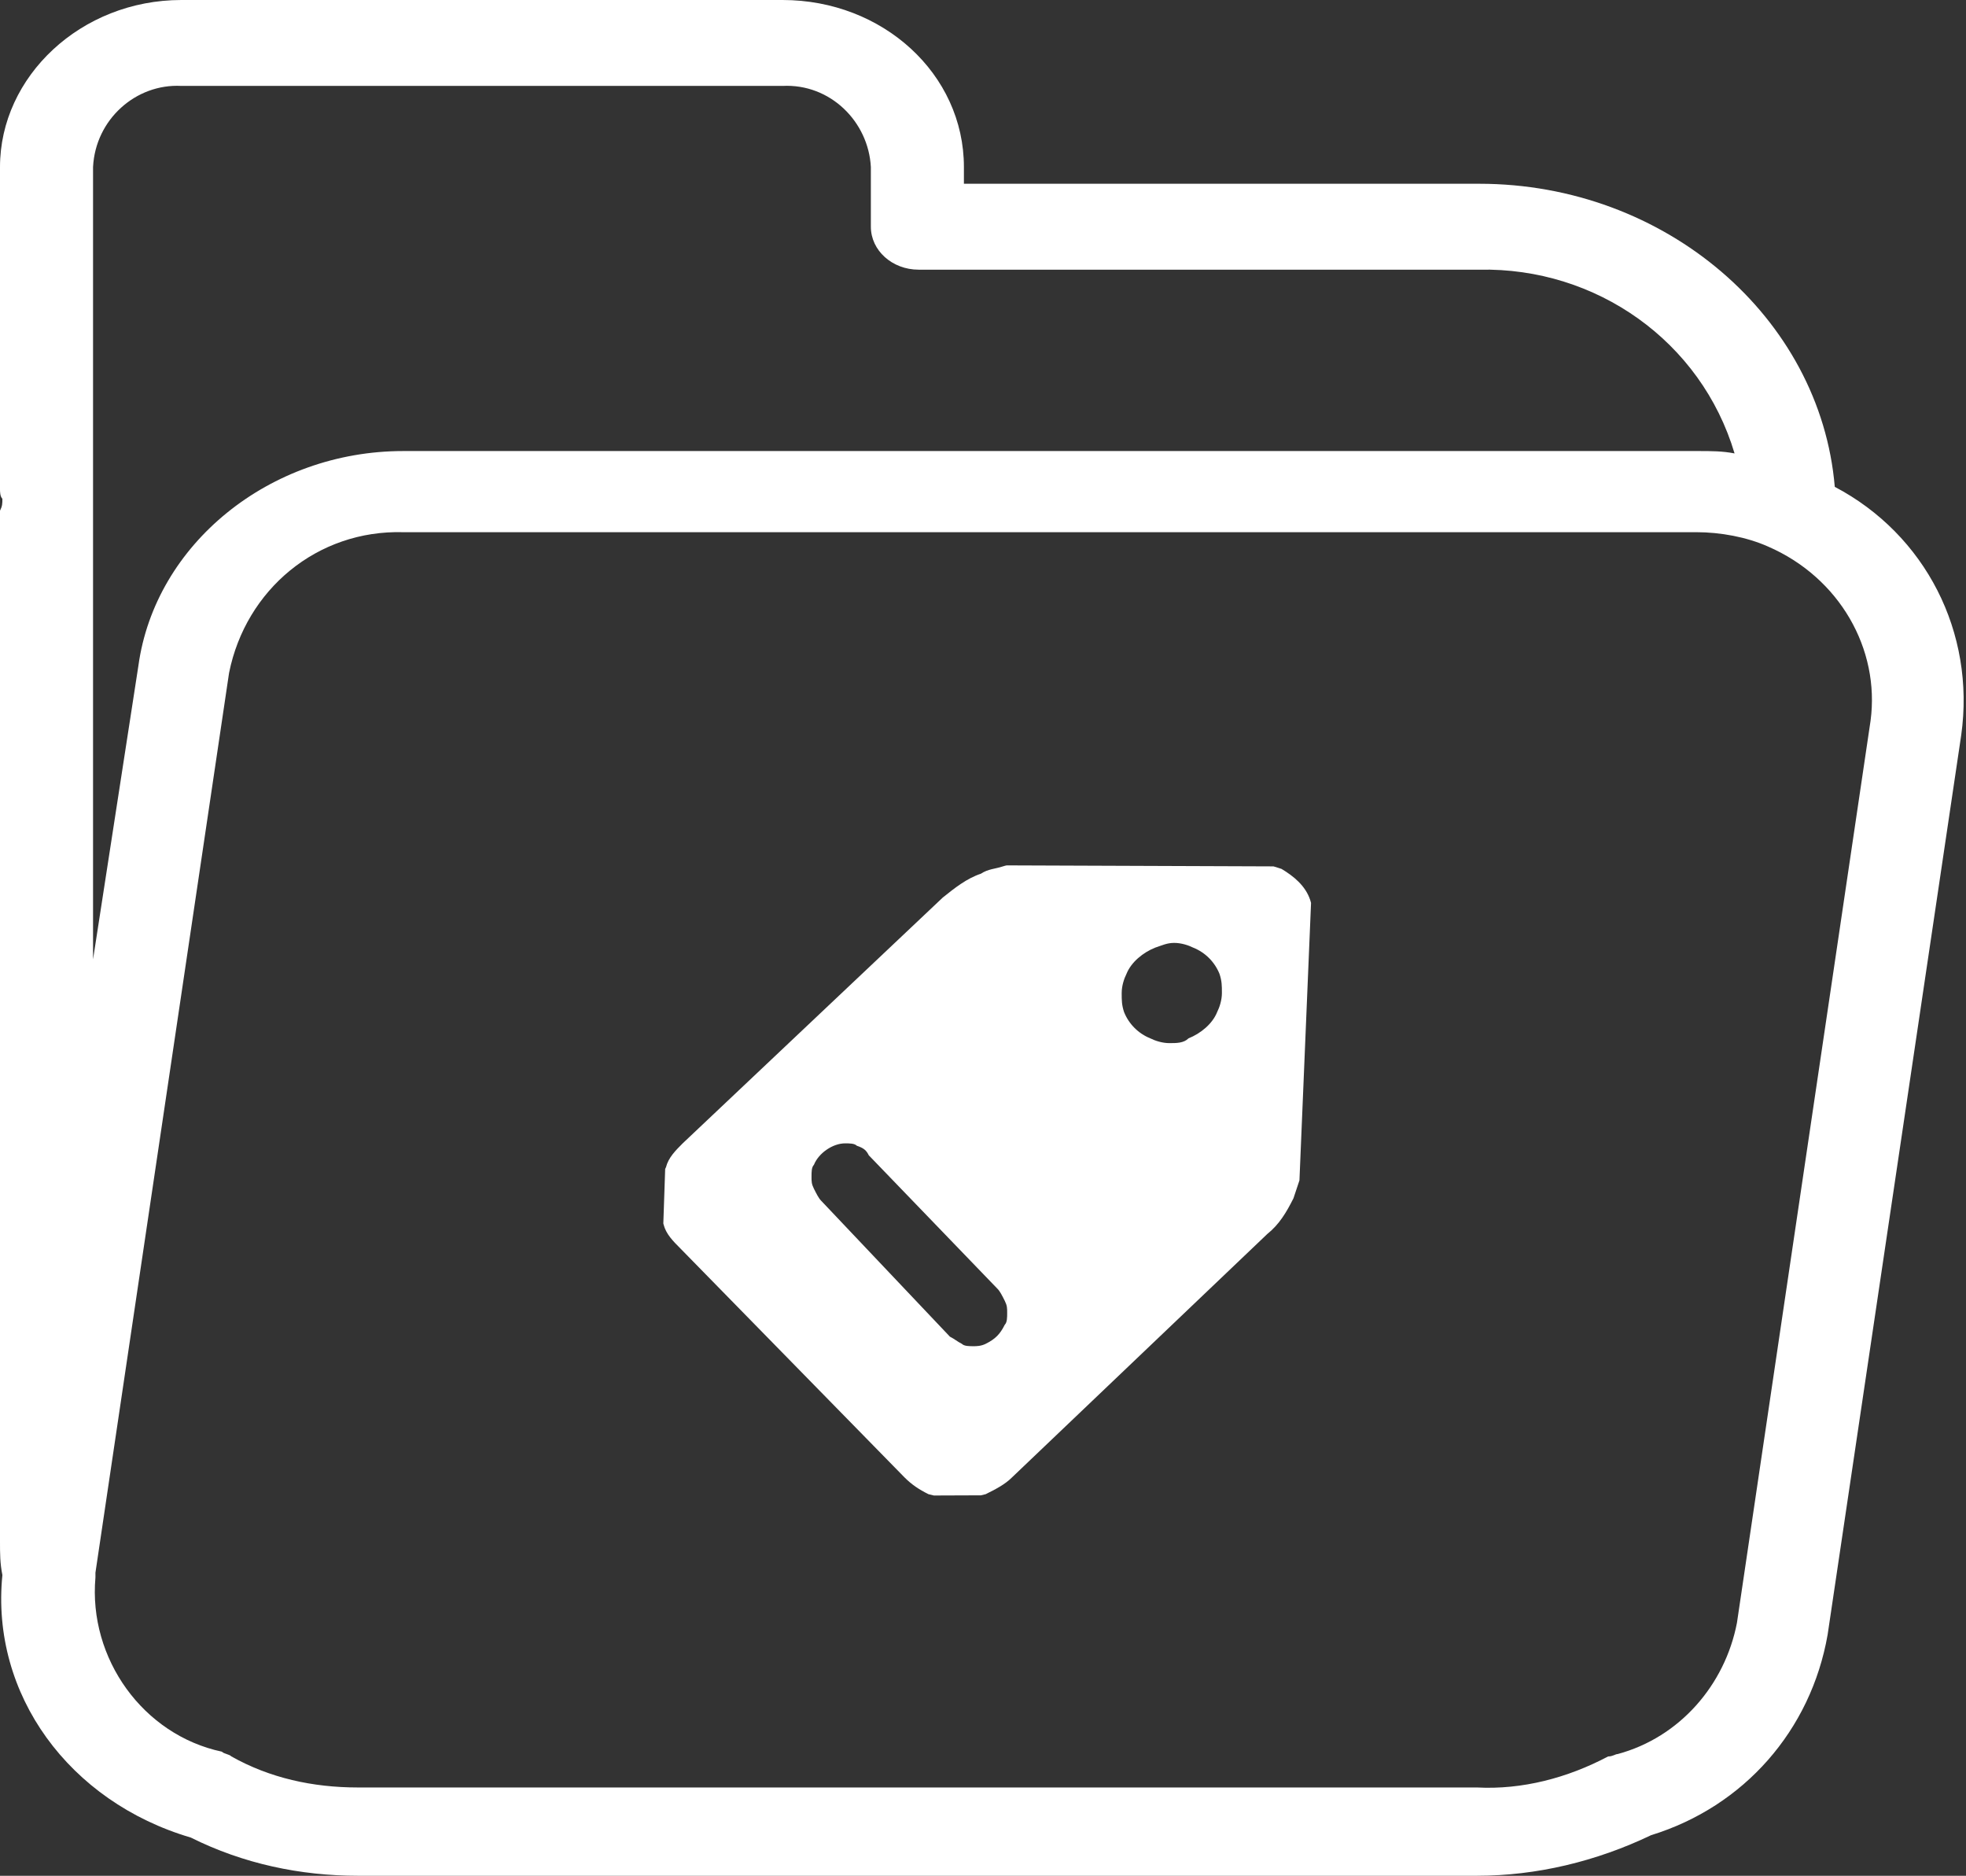
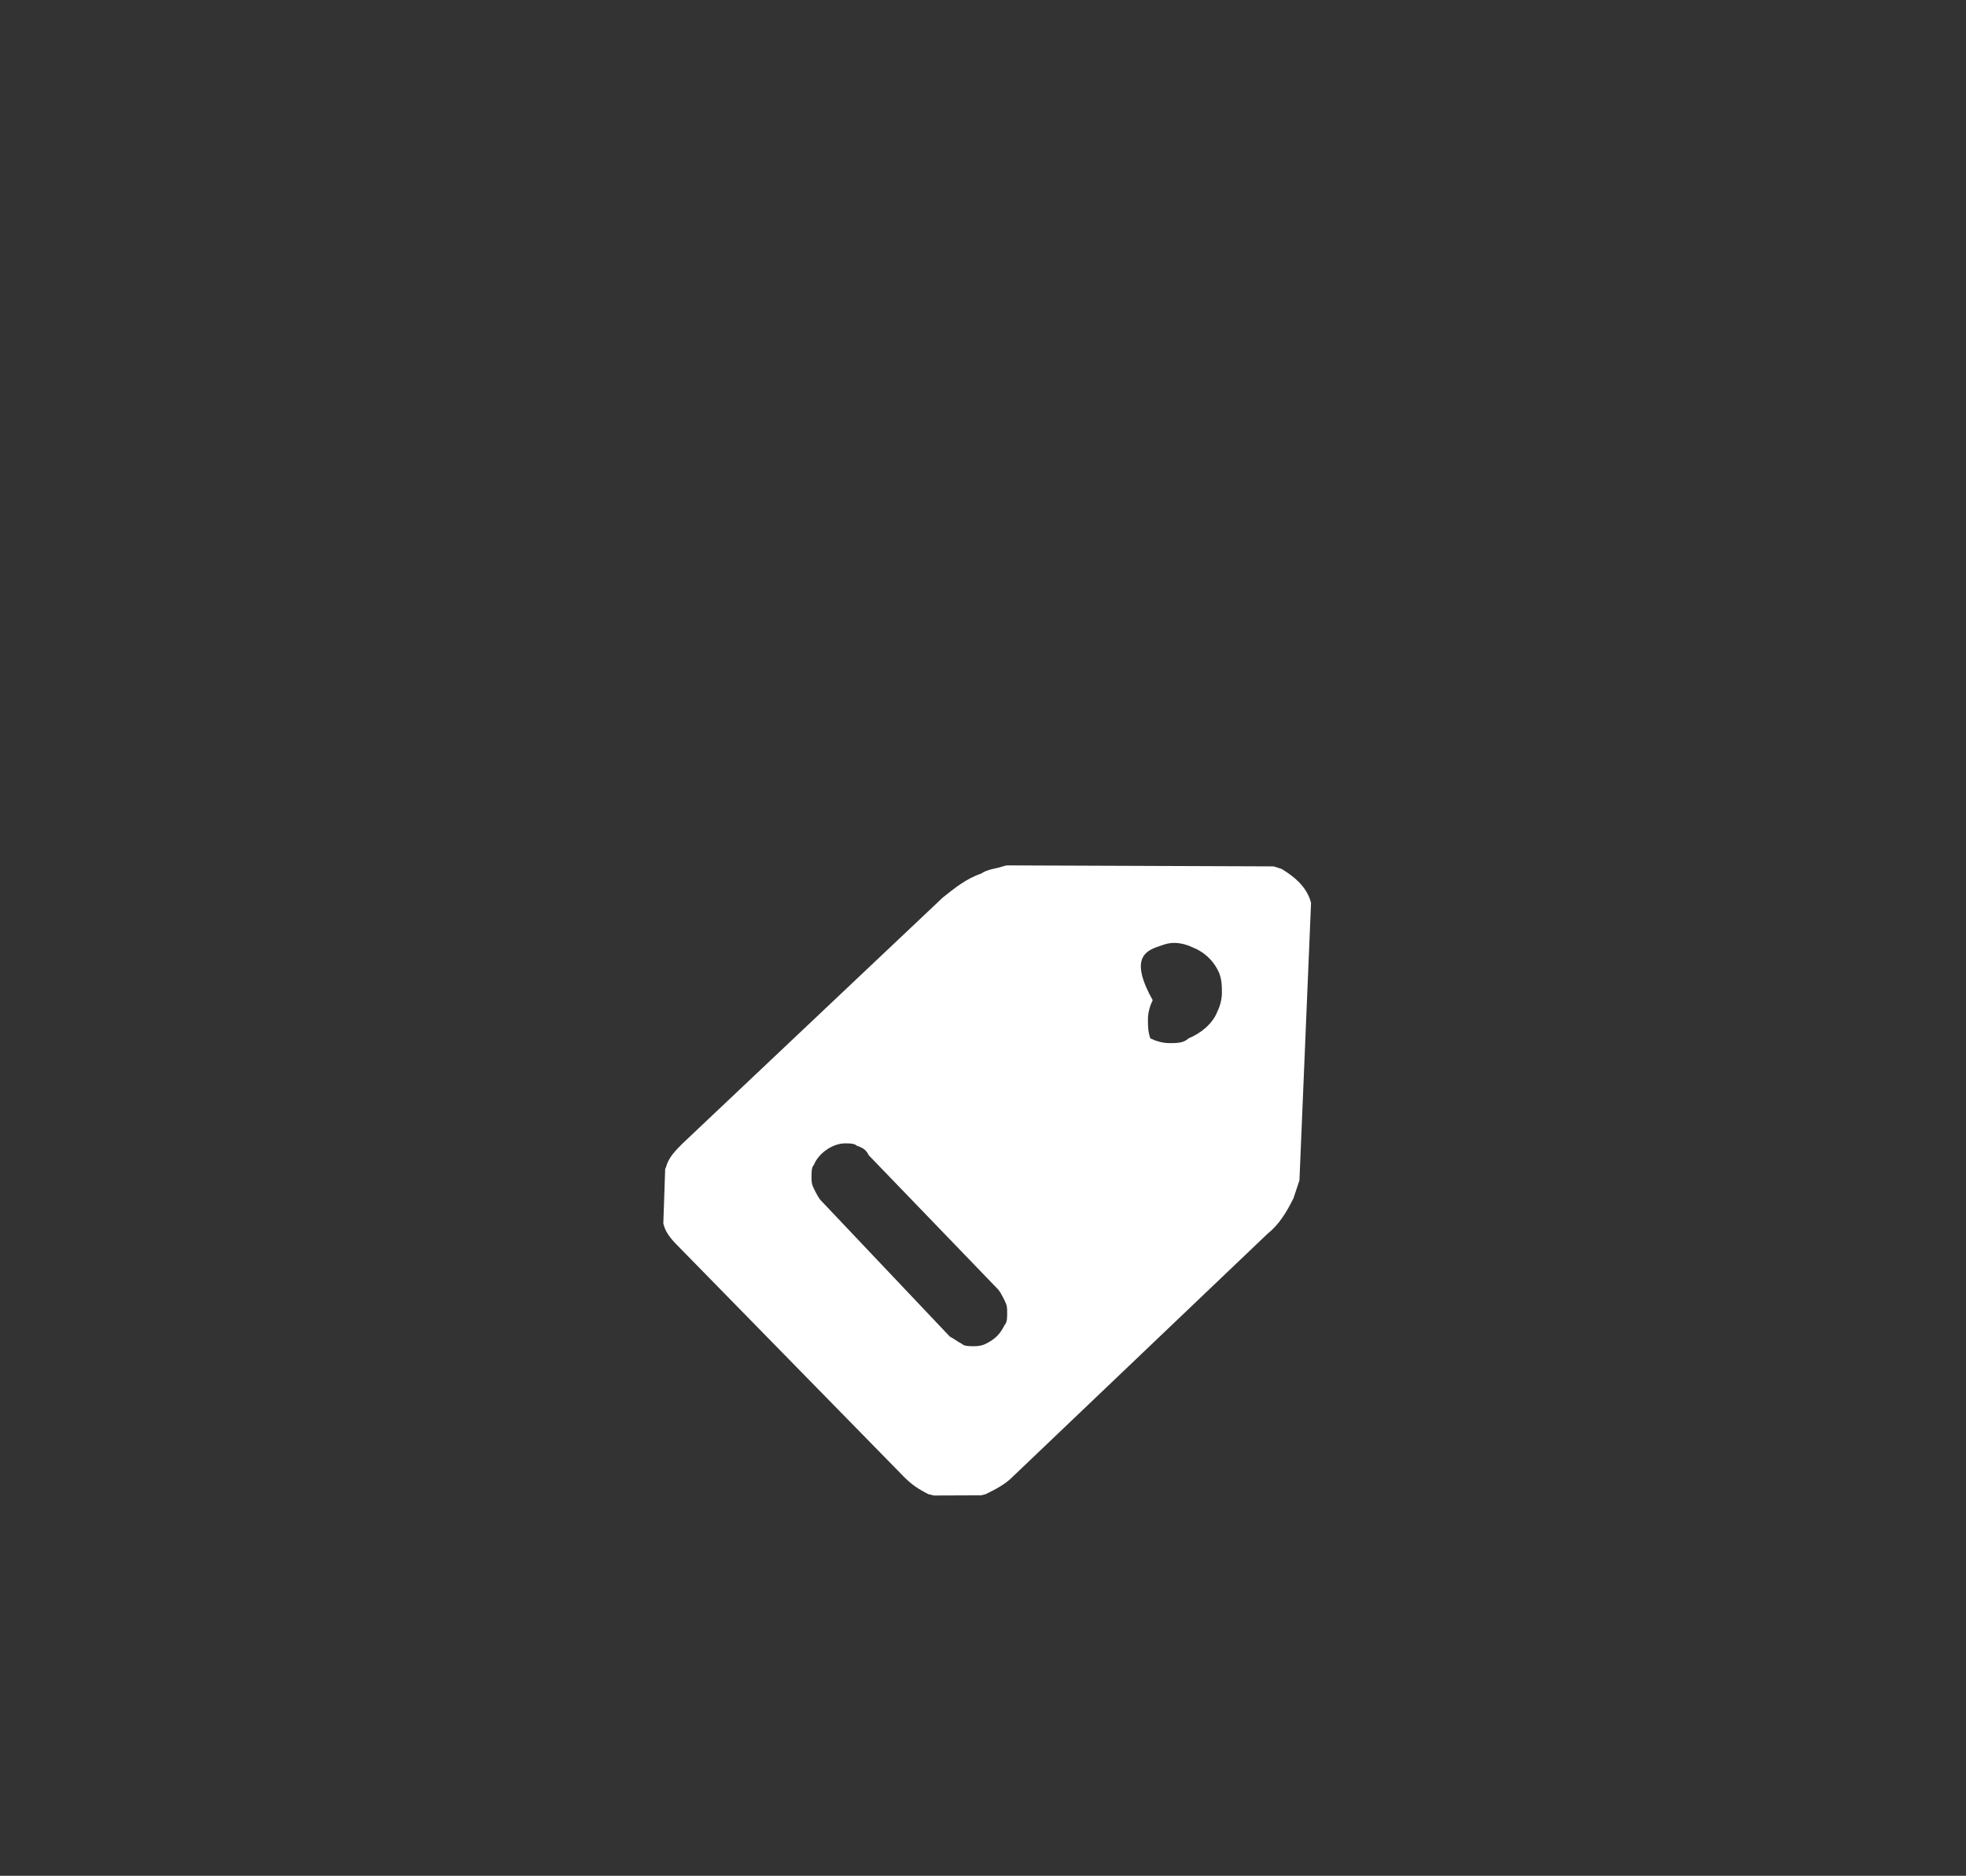
<svg xmlns="http://www.w3.org/2000/svg" xmlns:xlink="http://www.w3.org/1999/xlink" version="1.1" id="Layer_1" x="0px" y="0px" viewBox="0 0 82.4 78.6" style="enable-background:new 0 0 82.4 78.6;" xml:space="preserve">
  <rect x="0" y="0" width="82.4" height="78.6" fill="#333333" stroke="none" />
  <style type="text/css">
	.st0{clip-path:url(#SVGID_00000057147247225879017120000014206758160847046053_);}
	.st1{fill:#FFFFFF;}
	.st2{clip-path:url(#SVGID_00000025429160156135501630000000274033419003441579_);}
</style>
  <g id="Group_39" transform="translate(-313.056 -1958)">
    <g id="Group_20" transform="translate(313.056 1958)">
      <g>
        <defs>
-           <rect id="SVGID_1_" y="0" width="82.4" height="78.6" />
-         </defs>
+           </defs>
        <clipPath id="SVGID_00000016796812221458910440000013811441528148290982_">
          <use xlink:href="#SVGID_1_" style="overflow:visible;" />
        </clipPath>
        <g id="Group_14" style="clip-path:url(#SVGID_00000016796812221458910440000013811441528148290982_);">
-           <path id="Path_33" class="st1" d="M76.9,20.4c-0.6-7.1-7.1-12.7-14.9-12.7H40.4V7c0-3.9-3.4-7-7.6-7H7.6C3.4,0,0,3.2,0,7v13.5      c0,0.1,0,0.3,0.1,0.4c0,0.2,0,0.3-0.1,0.5v43.2c0,0.5,0,0.9,0.1,1.4C-0.4,71,2.9,75.5,8,77c2.2,1.1,4.6,1.6,7,1.6h46.9      c2.5,0,5-0.6,7.3-1.7c3.9-1.2,6.7-4.4,7.4-8.4l5.6-37.7C82.8,26.5,80.7,22.4,76.9,20.4 M3.9,7c0.1-2,1.8-3.5,3.7-3.4h25.2      c2-0.1,3.6,1.5,3.7,3.4v2.5c0,1,0.9,1.8,2,1.8h23.5c4.9-0.1,9.3,3,10.7,7.7c-0.5-0.1-1-0.1-1.5-0.1H16.9c-5.6,0-10.4,3.9-11.1,9      L3.9,40.2V21.6c0-0.1,0-0.4,0-0.5c0-0.2,0-0.3,0-0.5L3.9,7z M78.4,30.2L78.4,30.2L72.8,68c-0.5,2.6-2.4,4.8-5,5.5      c-0.1,0-0.2,0.1-0.4,0.1c-1.7,0.9-3.6,1.4-5.5,1.3H15c-1.9,0-3.7-0.4-5.3-1.3c-0.1-0.1-0.3-0.1-0.4-0.2      c-3.3-0.7-5.6-3.9-5.3-7.3c0,0,0-0.1,0-0.2l5.6-37.7c0.7-3.5,3.7-6,7.3-5.9h54.2c1,0,2.1,0.2,3,0.6      C77.1,24.2,78.8,27.2,78.4,30.2" />
-         </g>
+           </g>
      </g>
    </g>
    <g id="Group_28" transform="translate(340.469 1994.21)">
      <g>
        <defs>
          <polygon id="SVGID_00000005972332655995009920000009590781651030642332_" points="0.9,0 27.6,0.1 26.5,26.4 0,26.5     " />
        </defs>
        <clipPath id="SVGID_00000172441902448897150630000007490755921927772300_">
          <use xlink:href="#SVGID_00000005972332655995009920000009590781651030642332_" style="overflow:visible;" />
        </clipPath>
        <g id="Group_27" style="clip-path:url(#SVGID_00000172441902448897150630000007490755921927772300_);">
-           <path id="Path_44" class="st1" d="M1.1,16.1l9.4,9.6c0.3,0.3,0.6,0.5,1,0.7c0.4,0.1,0.8,0.2,1.2,0.2c0.4,0,0.8-0.1,1.2-0.2      c0.4-0.2,0.8-0.4,1.1-0.7l10.7-10.2c0.5-0.4,0.8-0.9,1.1-1.5c0.1-0.3,0.2-0.6,0.3-0.9c0.1-0.3,0.1-0.6,0.1-0.9l0.4-9.8      c0-0.3,0-0.6-0.1-0.9c-0.2-0.6-0.7-1-1.2-1.3c-0.3-0.1-0.6-0.2-0.9-0.2l-9.9,0c-0.3,0-0.6,0-0.9,0.1c-0.3,0.1-0.6,0.1-0.9,0.3      c-0.6,0.2-1.1,0.6-1.6,1L1.2,11.7c-0.3,0.3-0.6,0.6-0.7,1c-0.2,0.4-0.3,0.8-0.3,1.2c0,0.4,0.1,0.8,0.2,1.2      C0.5,15.5,0.8,15.8,1.1,16.1 M21.6,7.5c-0.3,0-0.6-0.1-0.8-0.2c-0.5-0.2-0.9-0.6-1.1-1.1c-0.1-0.3-0.1-0.5-0.1-0.8      c0-0.3,0.1-0.6,0.2-0.8C20,4.1,20.5,3.7,21,3.5c0.3-0.1,0.5-0.2,0.8-0.2c0.3,0,0.6,0.1,0.8,0.2c0.5,0.2,0.9,0.6,1.1,1.1      c0.1,0.3,0.1,0.5,0.1,0.8c0,0.3-0.1,0.6-0.2,0.8c-0.2,0.5-0.7,0.9-1.2,1.1C22.2,7.5,21.9,7.5,21.6,7.5 M9,12.2l5.4,5.6      c0.1,0.1,0.2,0.3,0.3,0.5c0.1,0.2,0.1,0.3,0.1,0.5c0,0.2,0,0.4-0.1,0.5c-0.2,0.4-0.4,0.6-0.8,0.8c-0.2,0.1-0.4,0.1-0.5,0.1      c-0.2,0-0.4,0-0.5-0.1c-0.2-0.1-0.3-0.2-0.5-0.3L7,14.1c-0.1-0.1-0.2-0.3-0.3-0.5c-0.1-0.2-0.1-0.3-0.1-0.5c0-0.2,0-0.4,0.1-0.5      c0.2-0.5,0.8-0.9,1.3-0.9c0.2,0,0.4,0,0.5,0.1C8.8,11.9,8.9,12,9,12.2" />
+           <path id="Path_44" class="st1" d="M1.1,16.1l9.4,9.6c0.3,0.3,0.6,0.5,1,0.7c0.4,0.1,0.8,0.2,1.2,0.2c0.4,0,0.8-0.1,1.2-0.2      c0.4-0.2,0.8-0.4,1.1-0.7l10.7-10.2c0.5-0.4,0.8-0.9,1.1-1.5c0.1-0.3,0.2-0.6,0.3-0.9c0.1-0.3,0.1-0.6,0.1-0.9l0.4-9.8      c0-0.3,0-0.6-0.1-0.9c-0.2-0.6-0.7-1-1.2-1.3c-0.3-0.1-0.6-0.2-0.9-0.2l-9.9,0c-0.3,0-0.6,0-0.9,0.1c-0.3,0.1-0.6,0.1-0.9,0.3      c-0.6,0.2-1.1,0.6-1.6,1L1.2,11.7c-0.3,0.3-0.6,0.6-0.7,1c-0.2,0.4-0.3,0.8-0.3,1.2c0,0.4,0.1,0.8,0.2,1.2      C0.5,15.5,0.8,15.8,1.1,16.1 M21.6,7.5c-0.3,0-0.6-0.1-0.8-0.2c-0.1-0.3-0.1-0.5-0.1-0.8      c0-0.3,0.1-0.6,0.2-0.8C20,4.1,20.5,3.7,21,3.5c0.3-0.1,0.5-0.2,0.8-0.2c0.3,0,0.6,0.1,0.8,0.2c0.5,0.2,0.9,0.6,1.1,1.1      c0.1,0.3,0.1,0.5,0.1,0.8c0,0.3-0.1,0.6-0.2,0.8c-0.2,0.5-0.7,0.9-1.2,1.1C22.2,7.5,21.9,7.5,21.6,7.5 M9,12.2l5.4,5.6      c0.1,0.1,0.2,0.3,0.3,0.5c0.1,0.2,0.1,0.3,0.1,0.5c0,0.2,0,0.4-0.1,0.5c-0.2,0.4-0.4,0.6-0.8,0.8c-0.2,0.1-0.4,0.1-0.5,0.1      c-0.2,0-0.4,0-0.5-0.1c-0.2-0.1-0.3-0.2-0.5-0.3L7,14.1c-0.1-0.1-0.2-0.3-0.3-0.5c-0.1-0.2-0.1-0.3-0.1-0.5c0-0.2,0-0.4,0.1-0.5      c0.2-0.5,0.8-0.9,1.3-0.9c0.2,0,0.4,0,0.5,0.1C8.8,11.9,8.9,12,9,12.2" />
        </g>
      </g>
    </g>
  </g>
</svg>